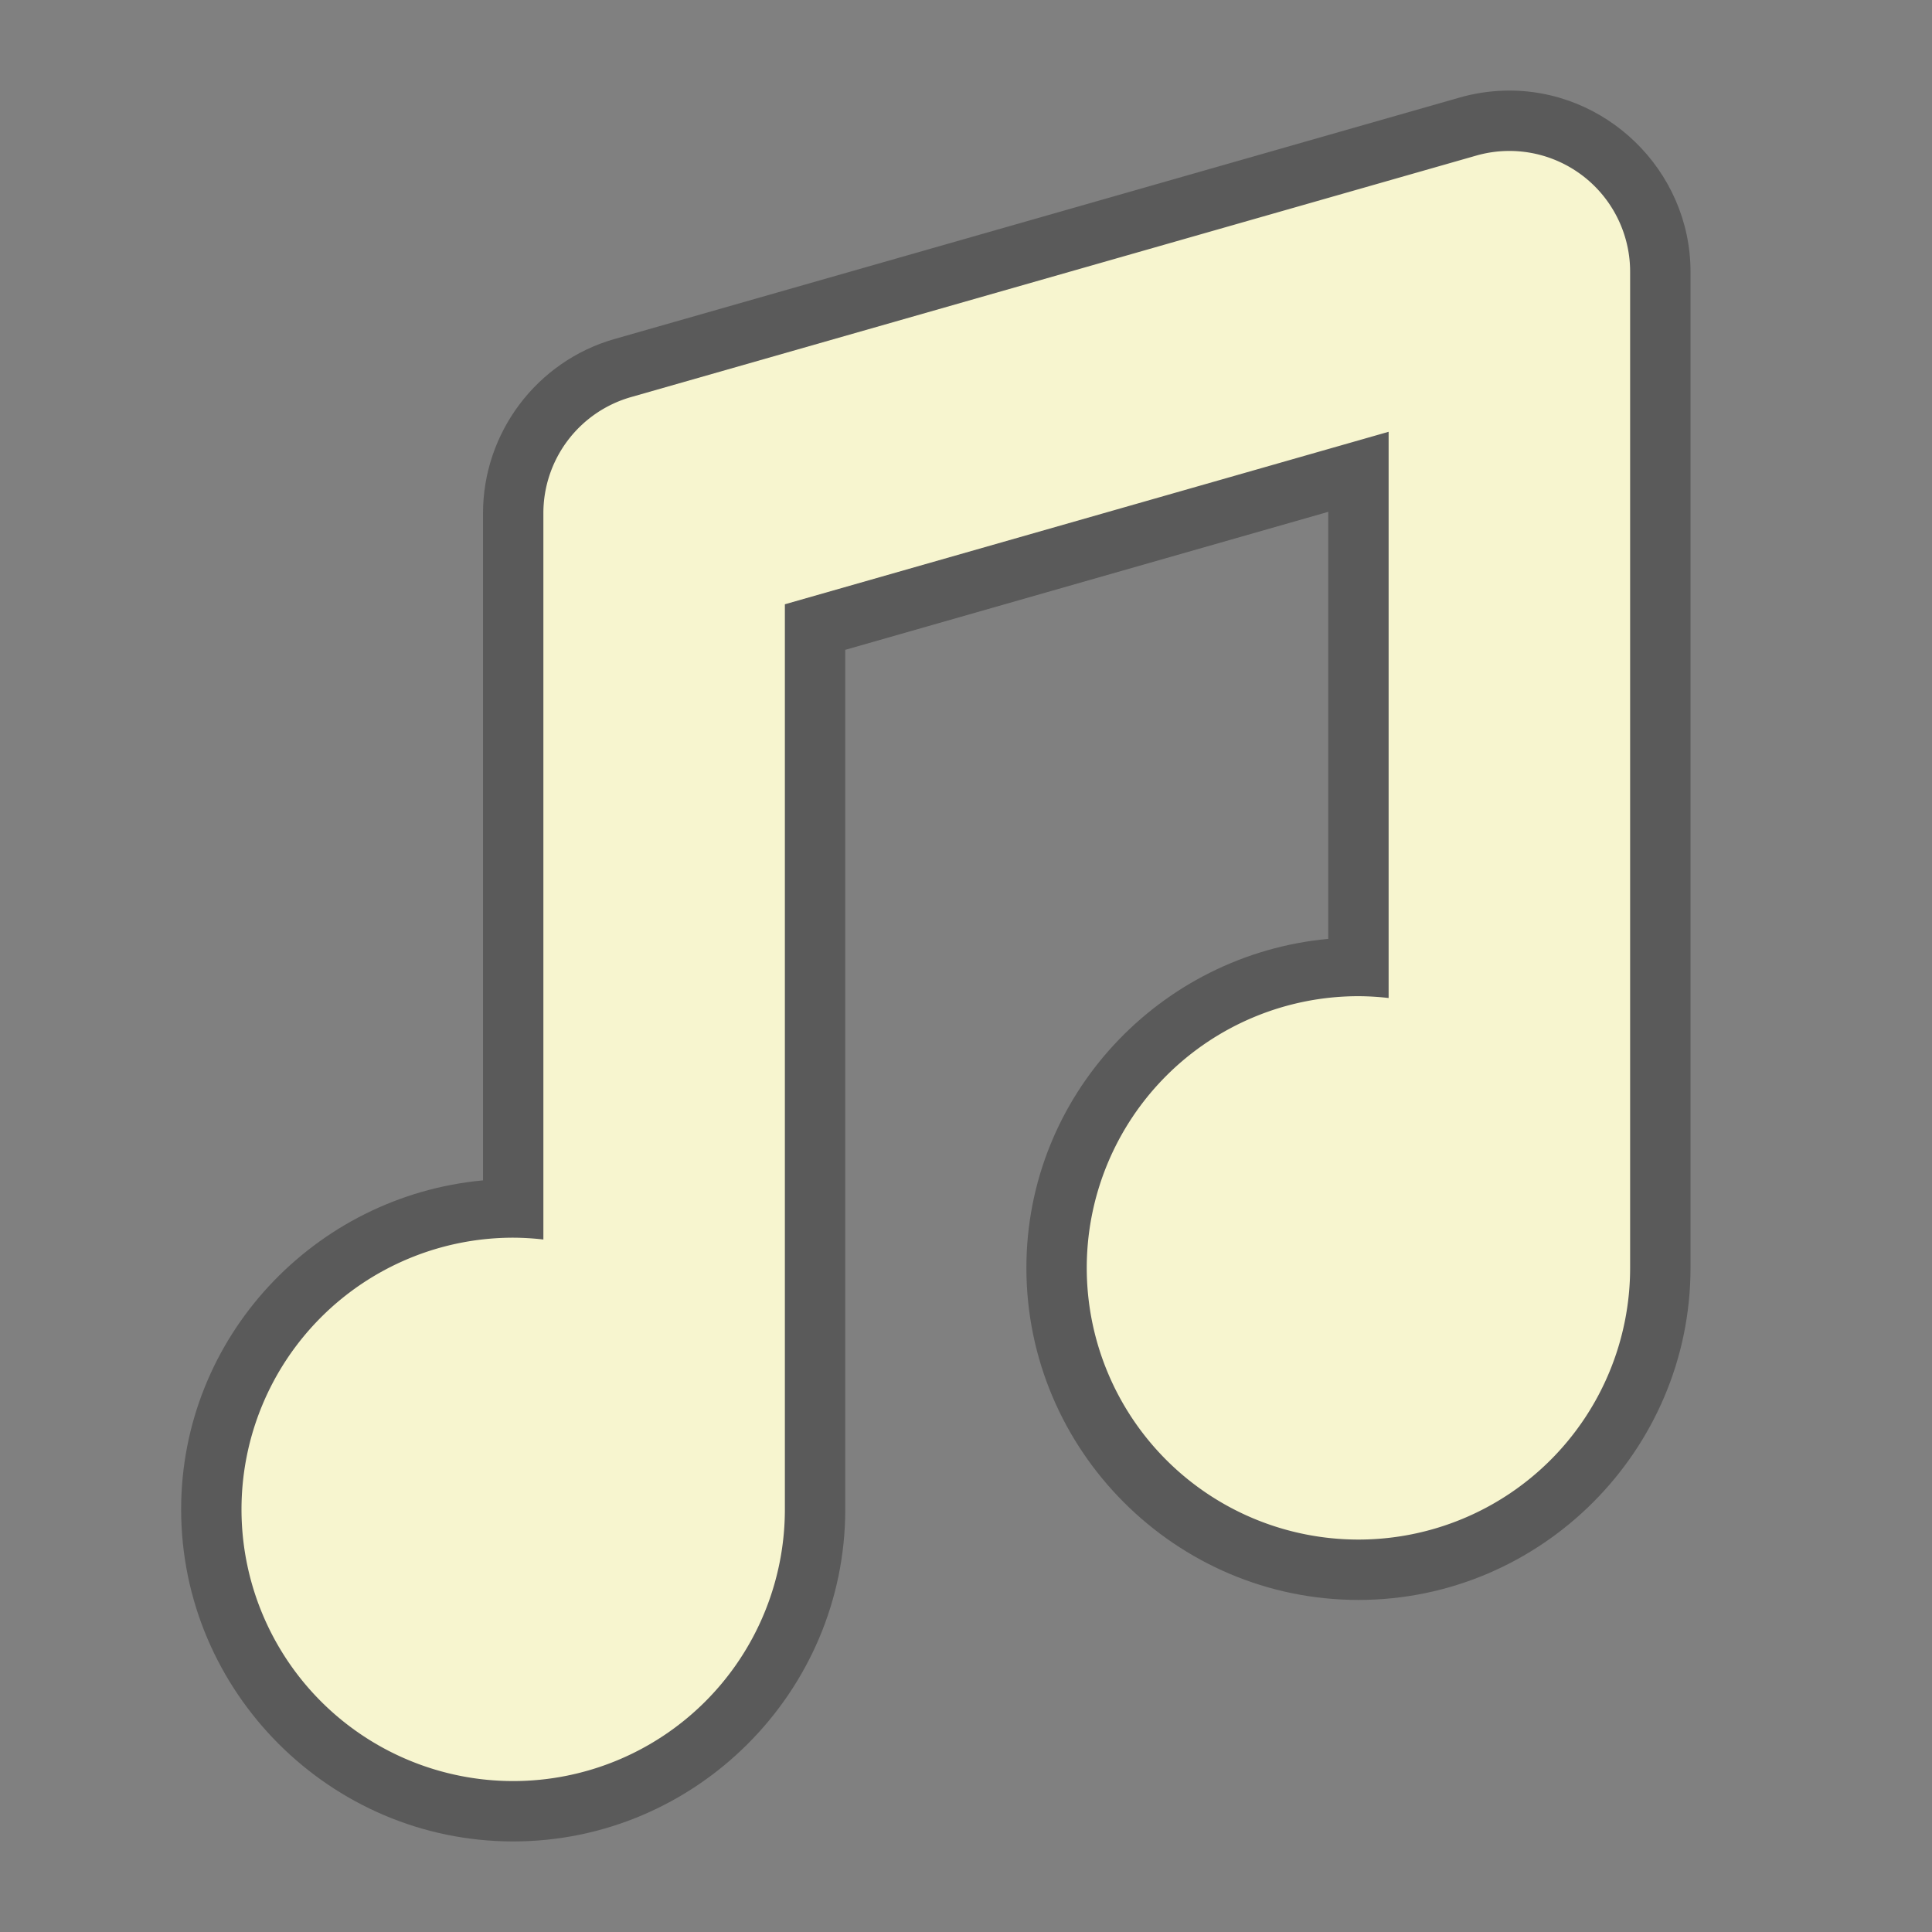
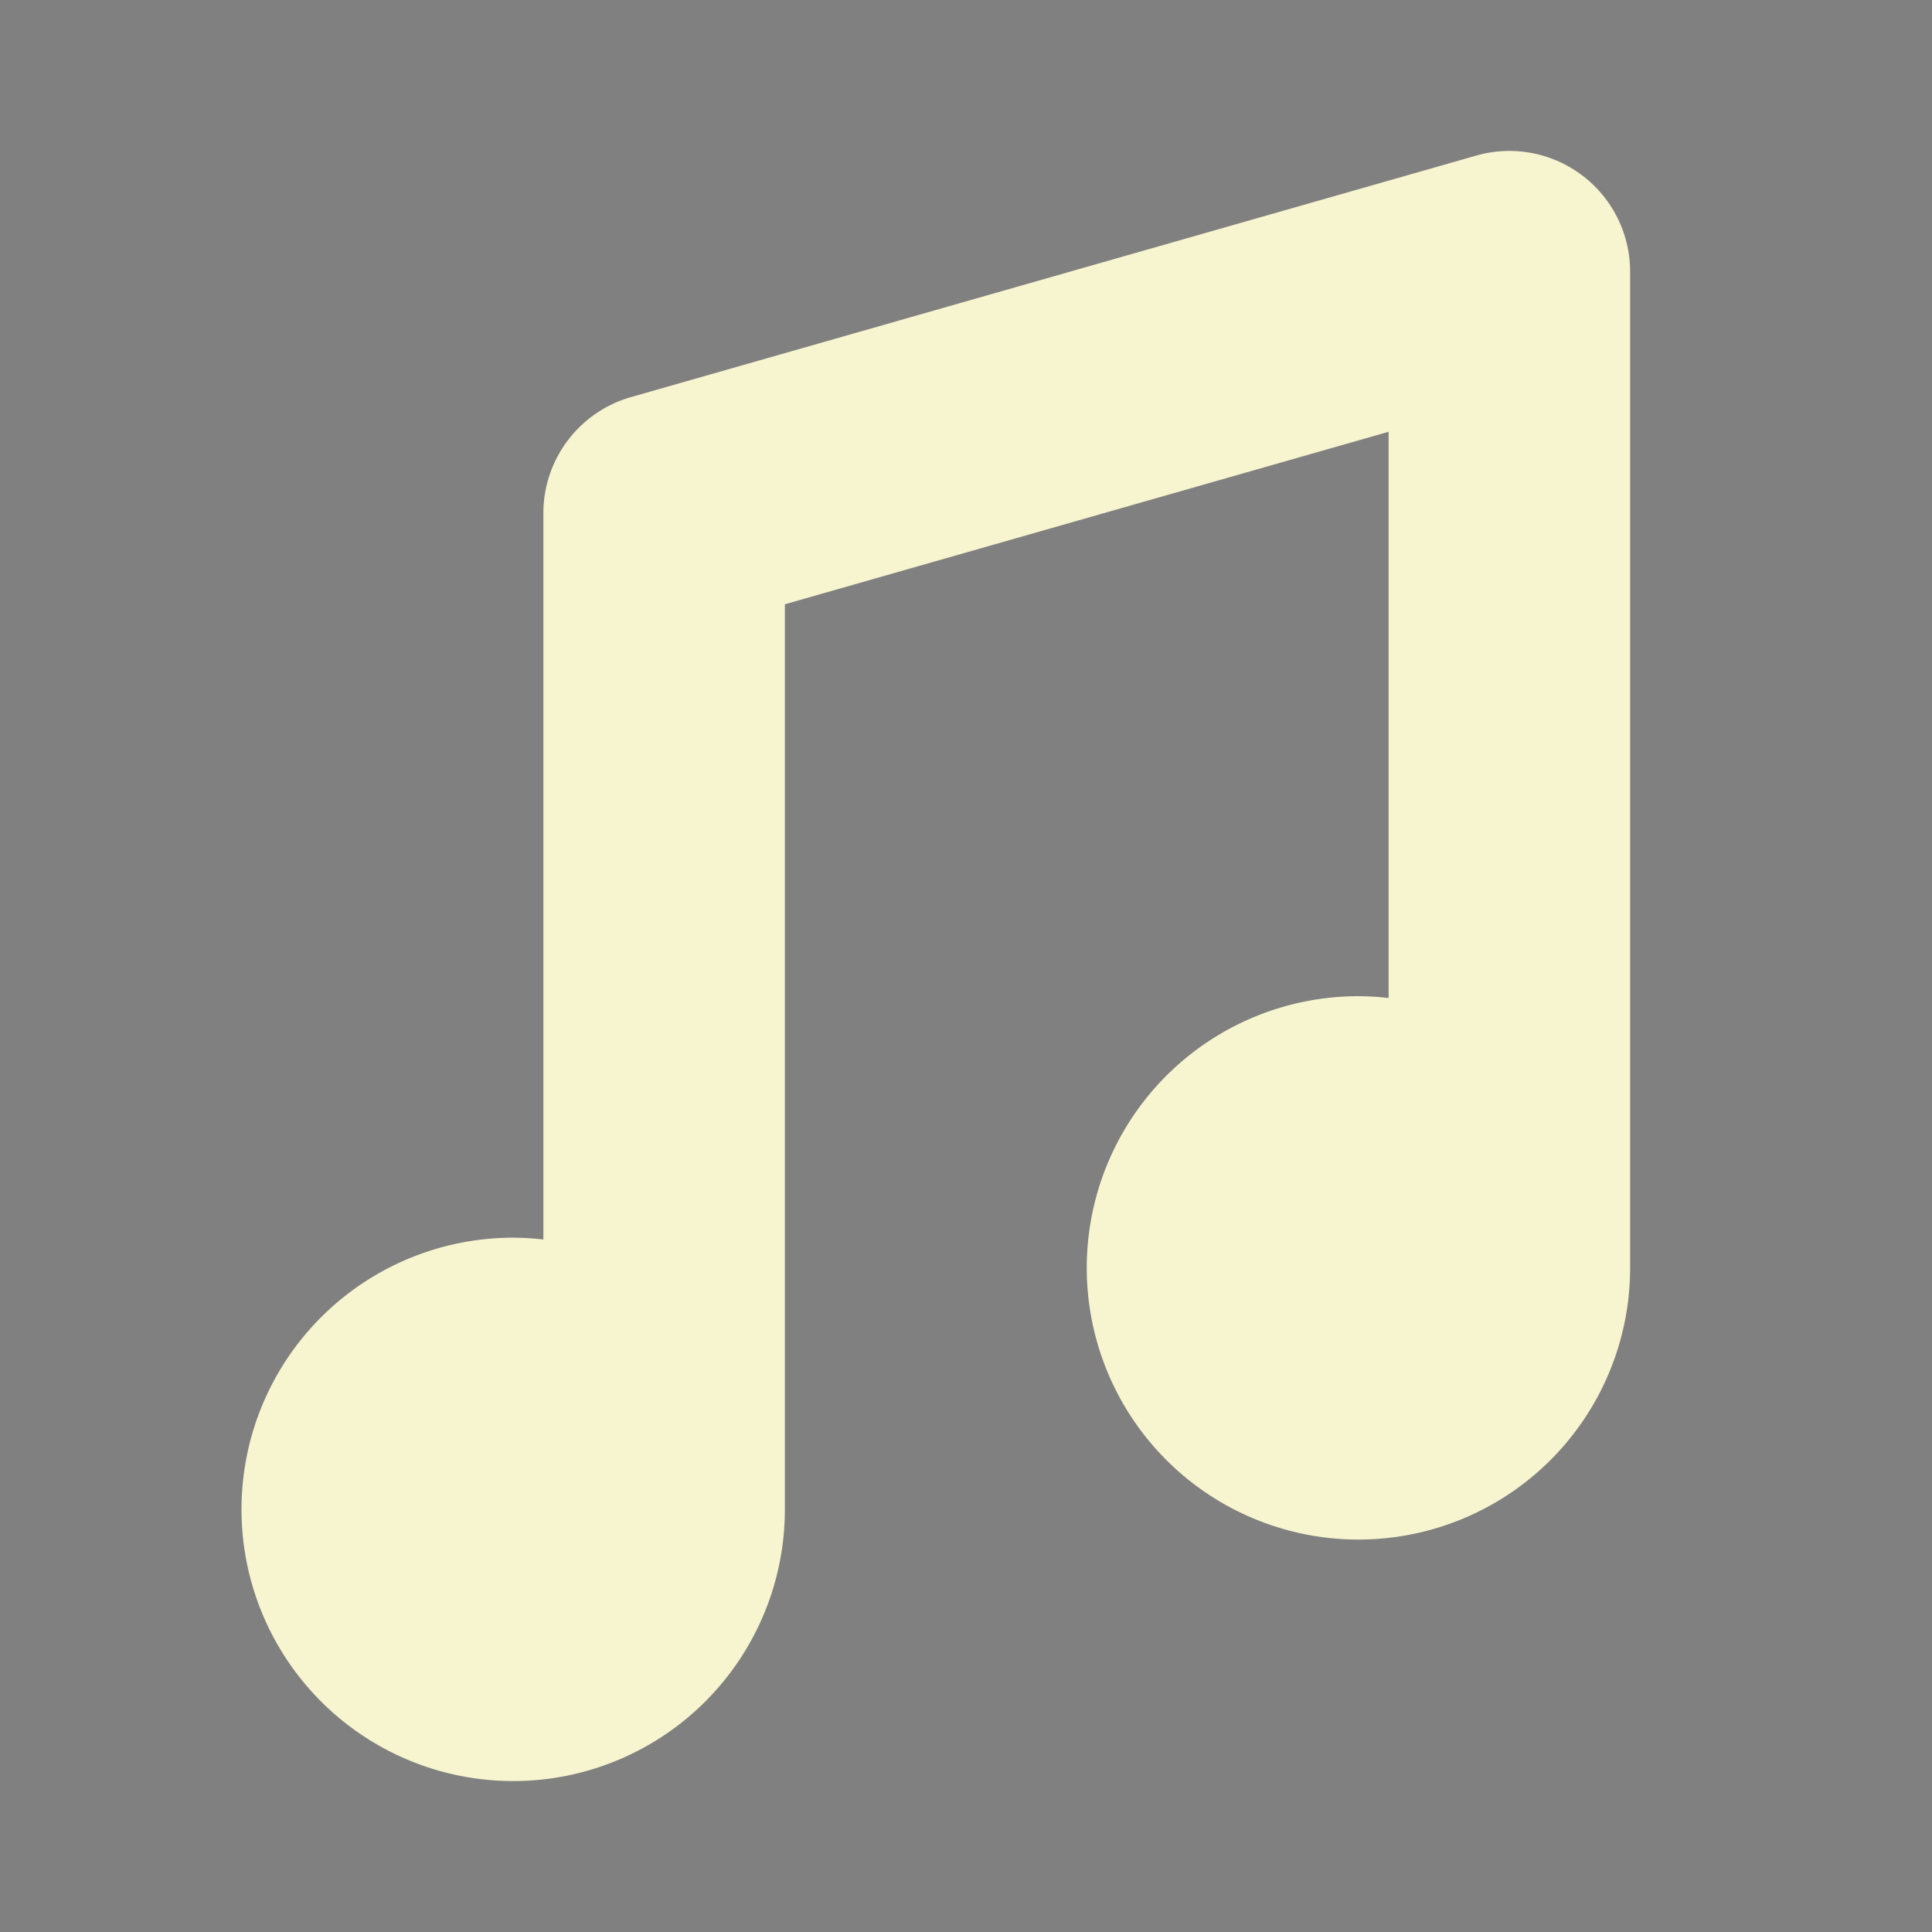
<svg xmlns="http://www.w3.org/2000/svg" width="128" height="128" version="1.1" viewBox="0 0 128 128">
  <rect x="0" y="0" width="128" height="128" fill="#808080" stroke="none" />
  <g transform="translate(0 -924.36)" shape-rendering="auto">
-     <path transform="translate(0 924.36)" d="m99.645 6.006c-0.996 0.03-1.984 0.183-2.941 0.457l-56 16c-5.134 1.467-8.702 6.198-8.703 11.537v44.203c-11.16 1.033-20 10.379-20 21.797 1.1e-5 12.103 9.897 22 22 22 12.103-1e-5 22-9.897 22-22v-56.947l32-9.143v28.293c-11.16 1.033-20 10.379-20 21.797 1.1e-5 12.103 9.897 22 22 22 12.103-1e-5 22-9.897 22-22v-66c-0.001-6.714-5.643-12.192-12.354-11.994z" color="#000000" color-rendering="auto" dominant-baseline="auto" fill-opacity=".294" image-rendering="auto" solid-color="#000000" style="font-feature-settings:normal;font-variant-alternates:normal;font-variant-caps:normal;font-variant-east-asian:normal;font-variant-ligatures:normal;font-variant-numeric:normal;font-variant-position:normal;isolation:auto;mix-blend-mode:normal;shape-padding:0;text-decoration-color:#000000;text-decoration-line:none;text-decoration-style:solid;text-indent:0;text-orientation:mixed;text-transform:none;white-space:normal" />
    <path transform="translate(0 924.36)" d="m99.764 10.004a8.001 8.001 0 0 0 -1.961 0.305l-56 16a8.001 8.001 0 0 0 -5.803 7.691v48.121a18 18 0 0 0 -2 -0.121 18 18 0 0 0 -18 18 18 18 0 0 0 18 18 18 18 0 0 0 18 -18v-59.965l40-11.428v37.514a18 18 0 0 0 -2 -0.121 18 18 0 0 0 -18 18 18 18 0 0 0 18 18 18 18 0 0 0 18 -18v-66a8.001 8.001 0 0 0 -8.236 -7.996z" color="#000000" color-rendering="auto" dominant-baseline="auto" fill="#f7f5cf" image-rendering="auto" solid-color="#000000" style="filter-blend-mode:normal;filter-gaussianBlur-deviation:0;font-feature-settings:normal;font-variant-alternates:normal;font-variant-caps:normal;font-variant-east-asian:normal;font-variant-ligatures:normal;font-variant-numeric:normal;font-variant-position:normal;isolation:auto;mix-blend-mode:normal;shape-padding:0;text-decoration-color:#000000;text-decoration-line:none;text-decoration-style:solid;text-indent:0;text-orientation:mixed;text-transform:none;white-space:normal" />
  </g>
</svg>